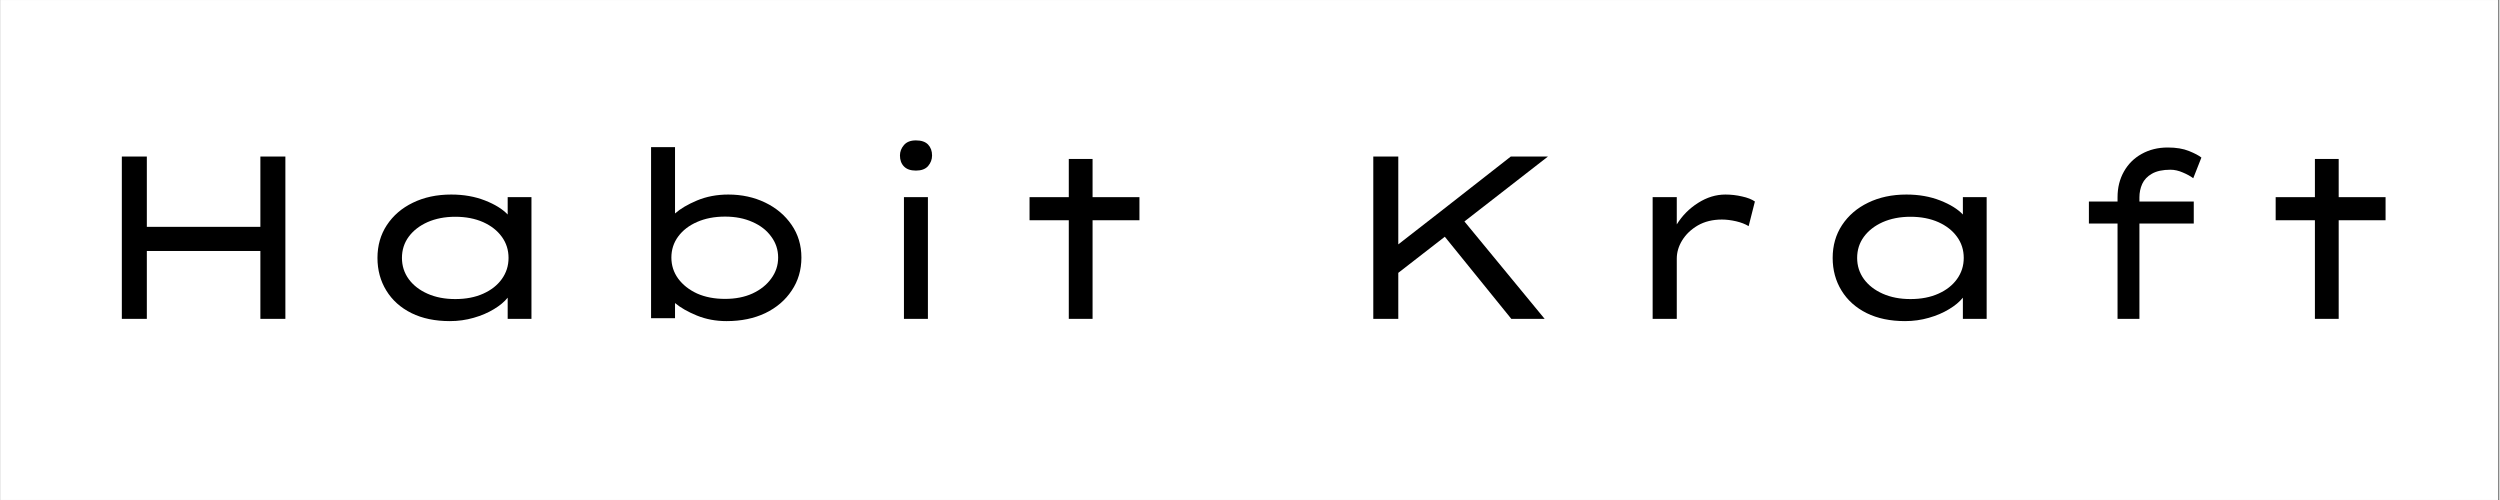
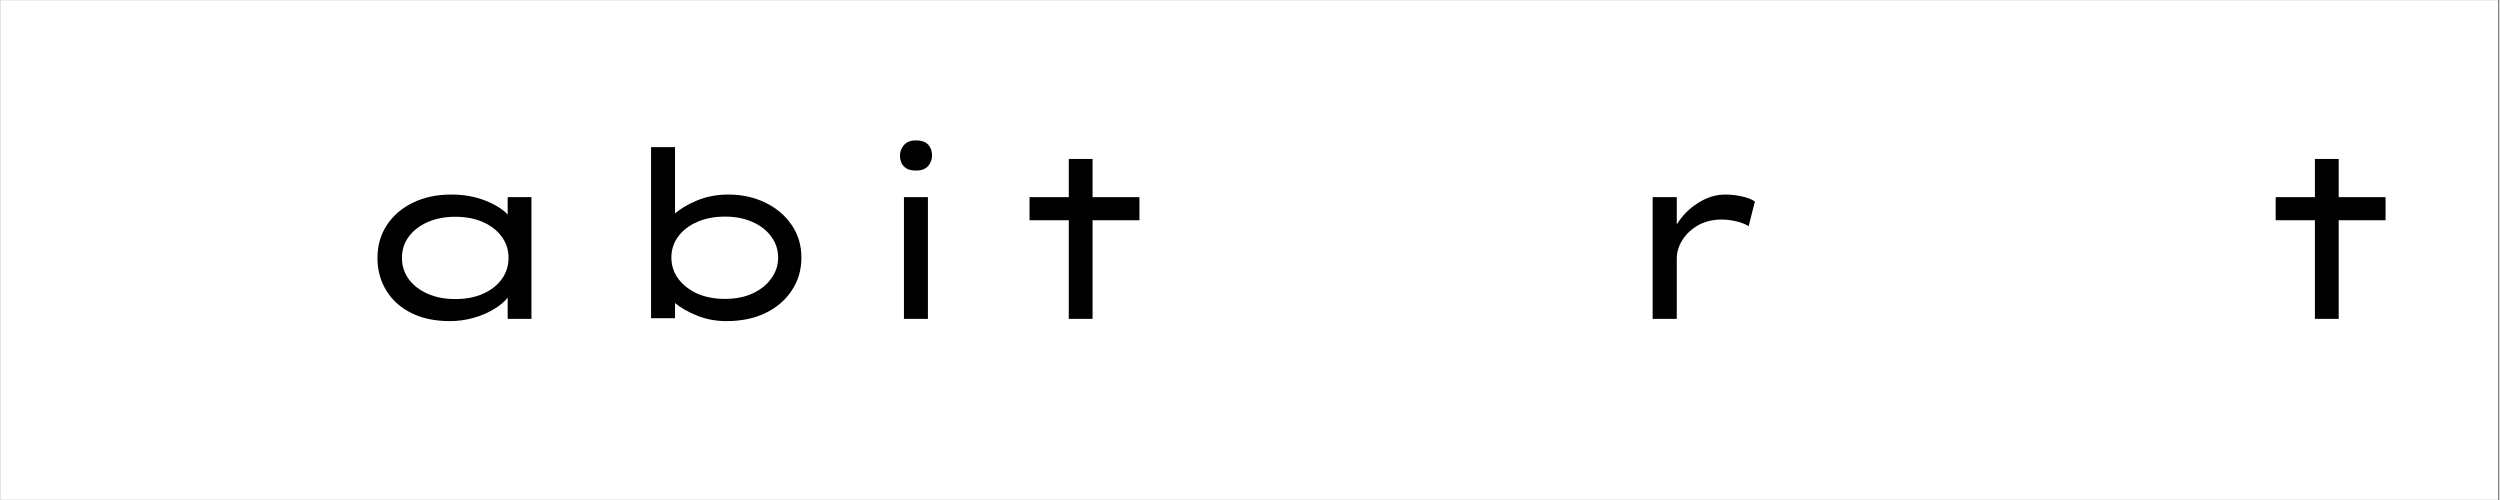
<svg xmlns="http://www.w3.org/2000/svg" version="1.0" preserveAspectRatio="xMidYMid meet" height="60" viewBox="0 0 224.88 45" zoomAndPan="magnify" width="300">
  <rect x="0" y="0" width="224.88" height="45" fill="#808080" stroke="none" />
  <defs>
    <g />
    <clipPath id="ee78611cd7">
      <path clip-rule="nonzero" d="M 0 0.012 L 224.762 0.012 L 224.762 44.988 L 0 44.988 Z M 0 0.012" />
    </clipPath>
  </defs>
  <g clip-path="url(#ee78611cd7)">
    <path fill-rule="nonzero" fill-opacity="1" d="M 0 0.012 L 224.879 0.012 L 224.879 44.988 L 0 44.988 Z M 0 0.012" fill="#ffffff" />
-     <path fill-rule="nonzero" fill-opacity="1" d="M 0 0.012 L 224.879 0.012 L 224.879 44.988 L 0 44.988 Z M 0 0.012" fill="#ffffff" />
  </g>
  <g fill-opacity="1" fill="#000000">
    <g transform="translate(7.108, 28.697)">
      <g>
-         <path d="M 6.047 -14.609 L 6.047 -8.281 L 16.266 -8.281 L 16.266 -14.609 L 18.516 -14.609 L 18.516 0 L 16.266 0 L 16.266 -6.109 L 6.047 -6.109 L 6.047 0 L 3.797 0 L 3.797 -14.609 Z M 6.047 -14.609" />
-       </g>
+         </g>
    </g>
  </g>
  <g fill-opacity="1" fill="#000000">
    <g transform="translate(31.412, 28.697)">
      <g>
        <path d="M 16.359 -10.953 L 16.359 0 L 14.219 0 L 14.219 -1.906 C 13.926 -1.539 13.516 -1.195 12.984 -0.875 C 12.453 -0.551 11.844 -0.289 11.156 -0.094 C 10.477 0.102 9.766 0.203 9.016 0.203 C 7.691 0.203 6.539 -0.035 5.562 -0.516 C 4.582 -1.004 3.828 -1.68 3.297 -2.547 C 2.766 -3.41 2.5 -4.391 2.5 -5.484 C 2.5 -6.598 2.781 -7.582 3.344 -8.438 C 3.914 -9.301 4.695 -9.973 5.688 -10.453 C 6.688 -10.941 7.836 -11.188 9.141 -11.188 C 10.266 -11.188 11.273 -11.008 12.172 -10.656 C 13.078 -10.301 13.758 -9.879 14.219 -9.391 L 14.219 -10.953 Z M 9.5 -1.781 C 10.457 -1.781 11.297 -1.941 12.016 -2.266 C 12.734 -2.586 13.289 -3.023 13.688 -3.578 C 14.094 -4.141 14.297 -4.773 14.297 -5.484 C 14.297 -6.203 14.094 -6.836 13.688 -7.391 C 13.289 -7.941 12.734 -8.379 12.016 -8.703 C 11.297 -9.023 10.457 -9.188 9.5 -9.188 C 8.562 -9.188 7.727 -9.023 7 -8.703 C 6.281 -8.379 5.719 -7.941 5.312 -7.391 C 4.906 -6.836 4.703 -6.203 4.703 -5.484 C 4.703 -4.773 4.906 -4.141 5.312 -3.578 C 5.719 -3.023 6.281 -2.586 7 -2.266 C 7.727 -1.941 8.562 -1.781 9.5 -1.781 Z M 9.5 -1.781" />
      </g>
    </g>
  </g>
  <g fill-opacity="1" fill="#000000">
    <g transform="translate(53.942, 28.697)">
      <g>
        <path d="M 11.547 -11.188 C 12.766 -11.188 13.867 -10.945 14.859 -10.469 C 15.859 -9.988 16.648 -9.32 17.234 -8.469 C 17.828 -7.613 18.125 -6.629 18.125 -5.516 C 18.125 -4.398 17.832 -3.41 17.25 -2.547 C 16.676 -1.68 15.883 -1.004 14.875 -0.516 C 13.863 -0.035 12.703 0.203 11.391 0.203 C 10.422 0.203 9.531 0.035 8.719 -0.297 C 7.906 -0.629 7.25 -1.004 6.75 -1.422 L 6.75 -0.062 L 4.594 -0.062 L 4.594 -15.453 L 6.75 -15.453 L 6.75 -9.484 C 7.227 -9.91 7.891 -10.301 8.734 -10.656 C 9.578 -11.008 10.516 -11.188 11.547 -11.188 Z M 11.25 -9.203 C 10.301 -9.203 9.461 -9.039 8.734 -8.719 C 8.016 -8.406 7.445 -7.969 7.031 -7.406 C 6.625 -6.852 6.422 -6.223 6.422 -5.516 C 6.422 -4.816 6.625 -4.188 7.031 -3.625 C 7.445 -3.062 8.016 -2.613 8.734 -2.281 C 9.461 -1.957 10.301 -1.797 11.25 -1.797 C 12.188 -1.797 13.008 -1.957 13.719 -2.281 C 14.438 -2.613 15 -3.062 15.406 -3.625 C 15.82 -4.188 16.031 -4.816 16.031 -5.516 C 16.031 -6.223 15.82 -6.852 15.406 -7.406 C 15 -7.969 14.438 -8.406 13.719 -8.719 C 13.008 -9.039 12.188 -9.203 11.25 -9.203 Z M 11.25 -9.203" />
      </g>
    </g>
  </g>
  <g fill-opacity="1" fill="#000000">
    <g transform="translate(76.764, 28.697)">
      <g>
        <path d="M 5.609 -13.344 C 5.129 -13.344 4.77 -13.469 4.531 -13.719 C 4.289 -13.969 4.172 -14.297 4.172 -14.703 C 4.172 -15.047 4.289 -15.359 4.531 -15.641 C 4.77 -15.922 5.129 -16.062 5.609 -16.062 C 6.098 -16.062 6.461 -15.938 6.703 -15.688 C 6.941 -15.438 7.062 -15.109 7.062 -14.703 C 7.062 -14.348 6.941 -14.031 6.703 -13.75 C 6.461 -13.477 6.098 -13.344 5.609 -13.344 Z M 6.688 0 L 4.531 0 L 4.531 -10.953 L 6.688 -10.953 Z M 6.688 0" />
      </g>
    </g>
  </g>
  <g fill-opacity="1" fill="#000000">
    <g transform="translate(89.99, 28.697)">
      <g>
        <path d="M 8.281 0 L 6.141 0 L 6.141 -8.875 L 2.609 -8.875 L 2.609 -10.953 L 6.141 -10.953 L 6.141 -14.391 L 8.281 -14.391 L 8.281 -10.953 L 12.5 -10.953 L 12.5 -8.875 L 8.281 -8.875 Z M 8.281 0" />
      </g>
    </g>
  </g>
  <g fill-opacity="1" fill="#000000">
    <g transform="translate(107.618, 28.697)">
      <g />
    </g>
  </g>
  <g fill-opacity="1" fill="#000000">
    <g transform="translate(119.739, 28.697)">
      <g>
-         <path d="M 6.047 0 L 3.797 0 L 3.797 -14.609 L 6.047 -14.609 L 6.047 -6.703 L 10.062 -9.828 L 16.172 -14.609 L 19.516 -14.609 L 12 -8.766 L 19.219 0 L 16.219 0 L 10.234 -7.391 L 6.047 -4.141 Z M 6.047 0" />
-       </g>
+         </g>
    </g>
  </g>
  <g fill-opacity="1" fill="#000000">
    <g transform="translate(144.084, 28.697)">
      <g>
        <path d="M 13.234 -8.344 C 12.93 -8.531 12.555 -8.676 12.109 -8.781 C 11.66 -8.883 11.234 -8.938 10.828 -8.938 C 9.992 -8.938 9.27 -8.758 8.656 -8.406 C 8.051 -8.051 7.582 -7.602 7.25 -7.062 C 6.926 -6.531 6.766 -5.984 6.766 -5.422 L 6.766 0 L 4.594 0 L 4.594 -10.953 L 6.766 -10.953 L 6.766 -8.5 C 7.254 -9.289 7.895 -9.938 8.688 -10.438 C 9.477 -10.938 10.297 -11.188 11.141 -11.188 C 11.66 -11.188 12.16 -11.129 12.641 -11.016 C 13.129 -10.91 13.516 -10.758 13.797 -10.562 Z M 13.234 -8.344" />
      </g>
    </g>
  </g>
  <g fill-opacity="1" fill="#000000">
    <g transform="translate(162.38, 28.697)">
      <g>
-         <path d="M 16.359 -10.953 L 16.359 0 L 14.219 0 L 14.219 -1.906 C 13.926 -1.539 13.516 -1.195 12.984 -0.875 C 12.453 -0.551 11.844 -0.289 11.156 -0.094 C 10.477 0.102 9.766 0.203 9.016 0.203 C 7.691 0.203 6.539 -0.035 5.562 -0.516 C 4.582 -1.004 3.828 -1.68 3.297 -2.547 C 2.766 -3.41 2.5 -4.391 2.5 -5.484 C 2.5 -6.598 2.781 -7.582 3.344 -8.438 C 3.914 -9.301 4.695 -9.973 5.688 -10.453 C 6.688 -10.941 7.836 -11.188 9.141 -11.188 C 10.266 -11.188 11.273 -11.008 12.172 -10.656 C 13.078 -10.301 13.758 -9.879 14.219 -9.391 L 14.219 -10.953 Z M 9.5 -1.781 C 10.457 -1.781 11.297 -1.941 12.016 -2.266 C 12.734 -2.586 13.289 -3.023 13.688 -3.578 C 14.094 -4.141 14.297 -4.773 14.297 -5.484 C 14.297 -6.203 14.094 -6.836 13.688 -7.391 C 13.289 -7.941 12.734 -8.379 12.016 -8.703 C 11.297 -9.023 10.457 -9.188 9.5 -9.188 C 8.562 -9.188 7.727 -9.023 7 -8.703 C 6.281 -8.379 5.719 -7.941 5.312 -7.391 C 4.906 -6.836 4.703 -6.203 4.703 -5.484 C 4.703 -4.773 4.906 -4.141 5.312 -3.578 C 5.719 -3.023 6.281 -2.586 7 -2.266 C 7.727 -1.941 8.562 -1.781 9.5 -1.781 Z M 9.5 -1.781" />
-       </g>
+         </g>
    </g>
  </g>
  <g fill-opacity="1" fill="#000000">
    <g transform="translate(184.91, 28.697)">
      <g>
-         <path d="M 12.469 -8.578 L 7.578 -8.578 L 7.578 0 L 5.609 0 L 5.609 -8.578 L 3.031 -8.578 L 3.031 -10.562 L 5.609 -10.562 L 5.609 -10.938 C 5.609 -11.812 5.801 -12.586 6.188 -13.266 C 6.57 -13.941 7.102 -14.469 7.781 -14.844 C 8.469 -15.227 9.25 -15.422 10.125 -15.422 C 10.883 -15.422 11.52 -15.316 12.031 -15.109 C 12.551 -14.898 12.926 -14.703 13.156 -14.516 L 12.422 -12.656 C 12.172 -12.844 11.859 -13.016 11.484 -13.172 C 11.109 -13.336 10.738 -13.422 10.375 -13.422 C 9.676 -13.422 9.117 -13.301 8.703 -13.062 C 8.297 -12.832 8.004 -12.523 7.828 -12.141 C 7.66 -11.766 7.578 -11.363 7.578 -10.938 L 7.578 -10.562 L 12.469 -10.562 Z M 12.469 -8.578" />
-       </g>
+         </g>
    </g>
  </g>
  <g fill-opacity="1" fill="#000000">
    <g transform="translate(202.141, 28.697)">
      <g>
        <path d="M 8.281 0 L 6.141 0 L 6.141 -8.875 L 2.609 -8.875 L 2.609 -10.953 L 6.141 -10.953 L 6.141 -14.391 L 8.281 -14.391 L 8.281 -10.953 L 12.5 -10.953 L 12.5 -8.875 L 8.281 -8.875 Z M 8.281 0" />
      </g>
    </g>
  </g>
</svg>